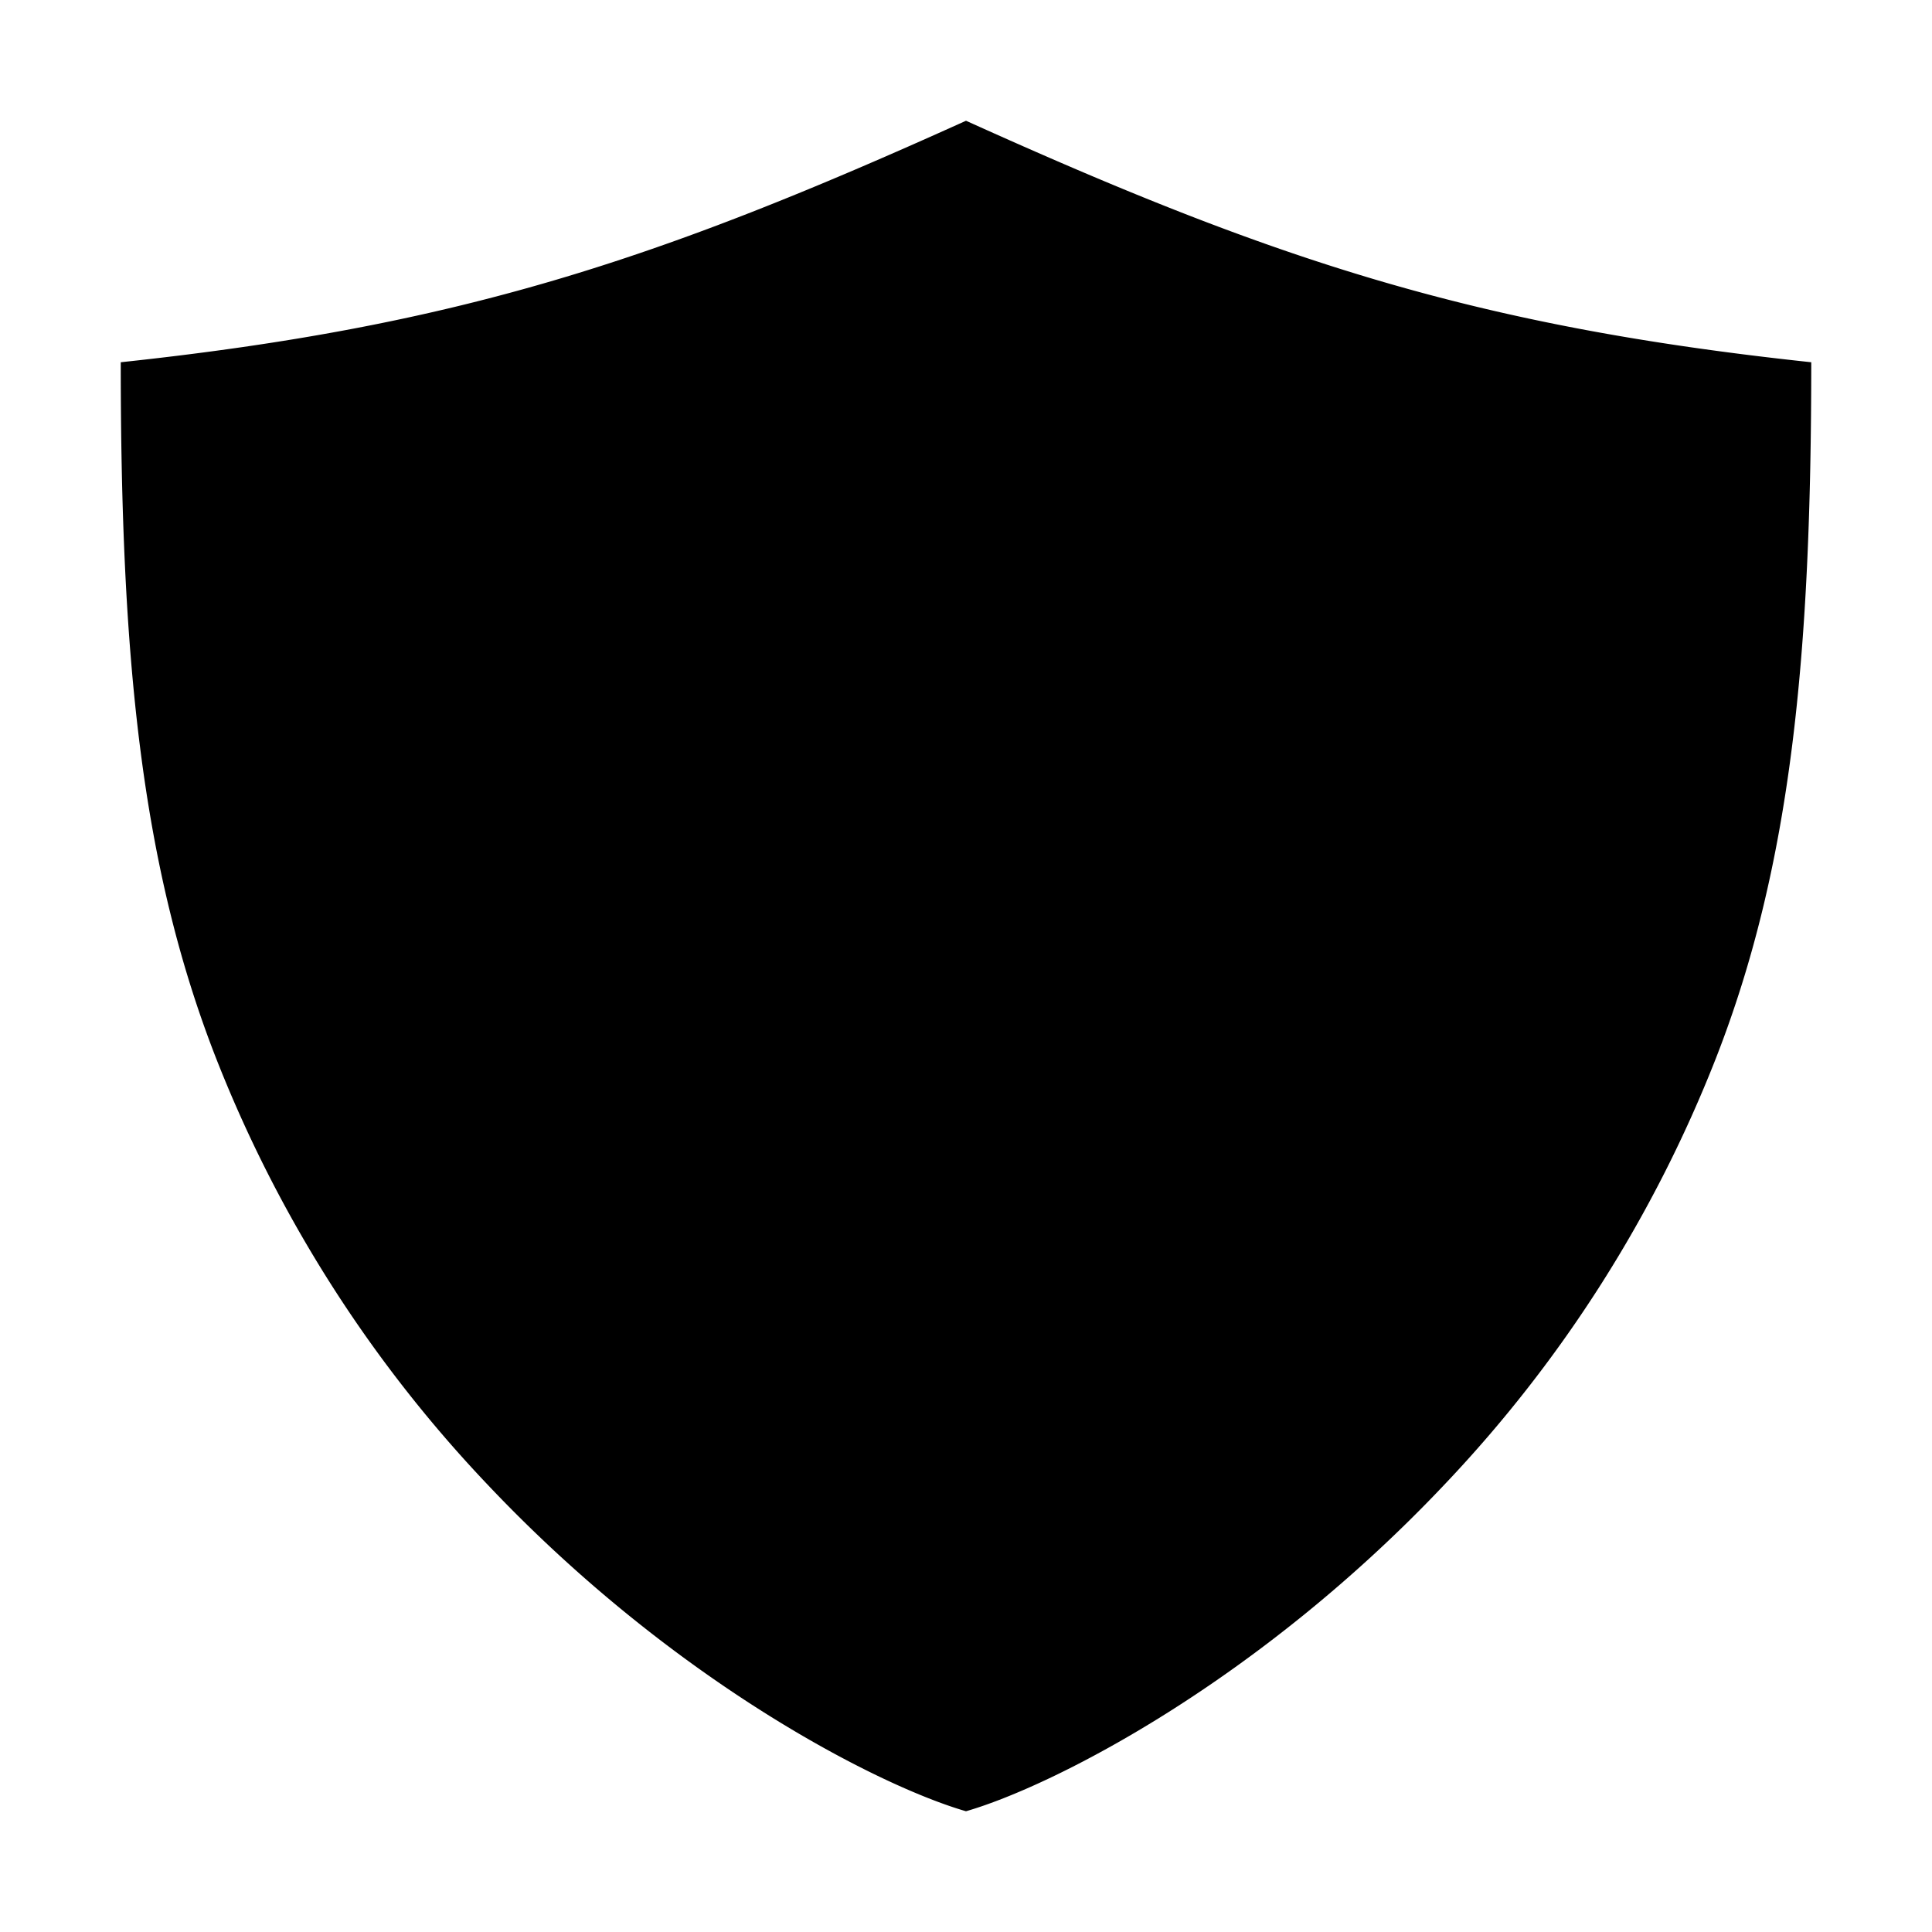
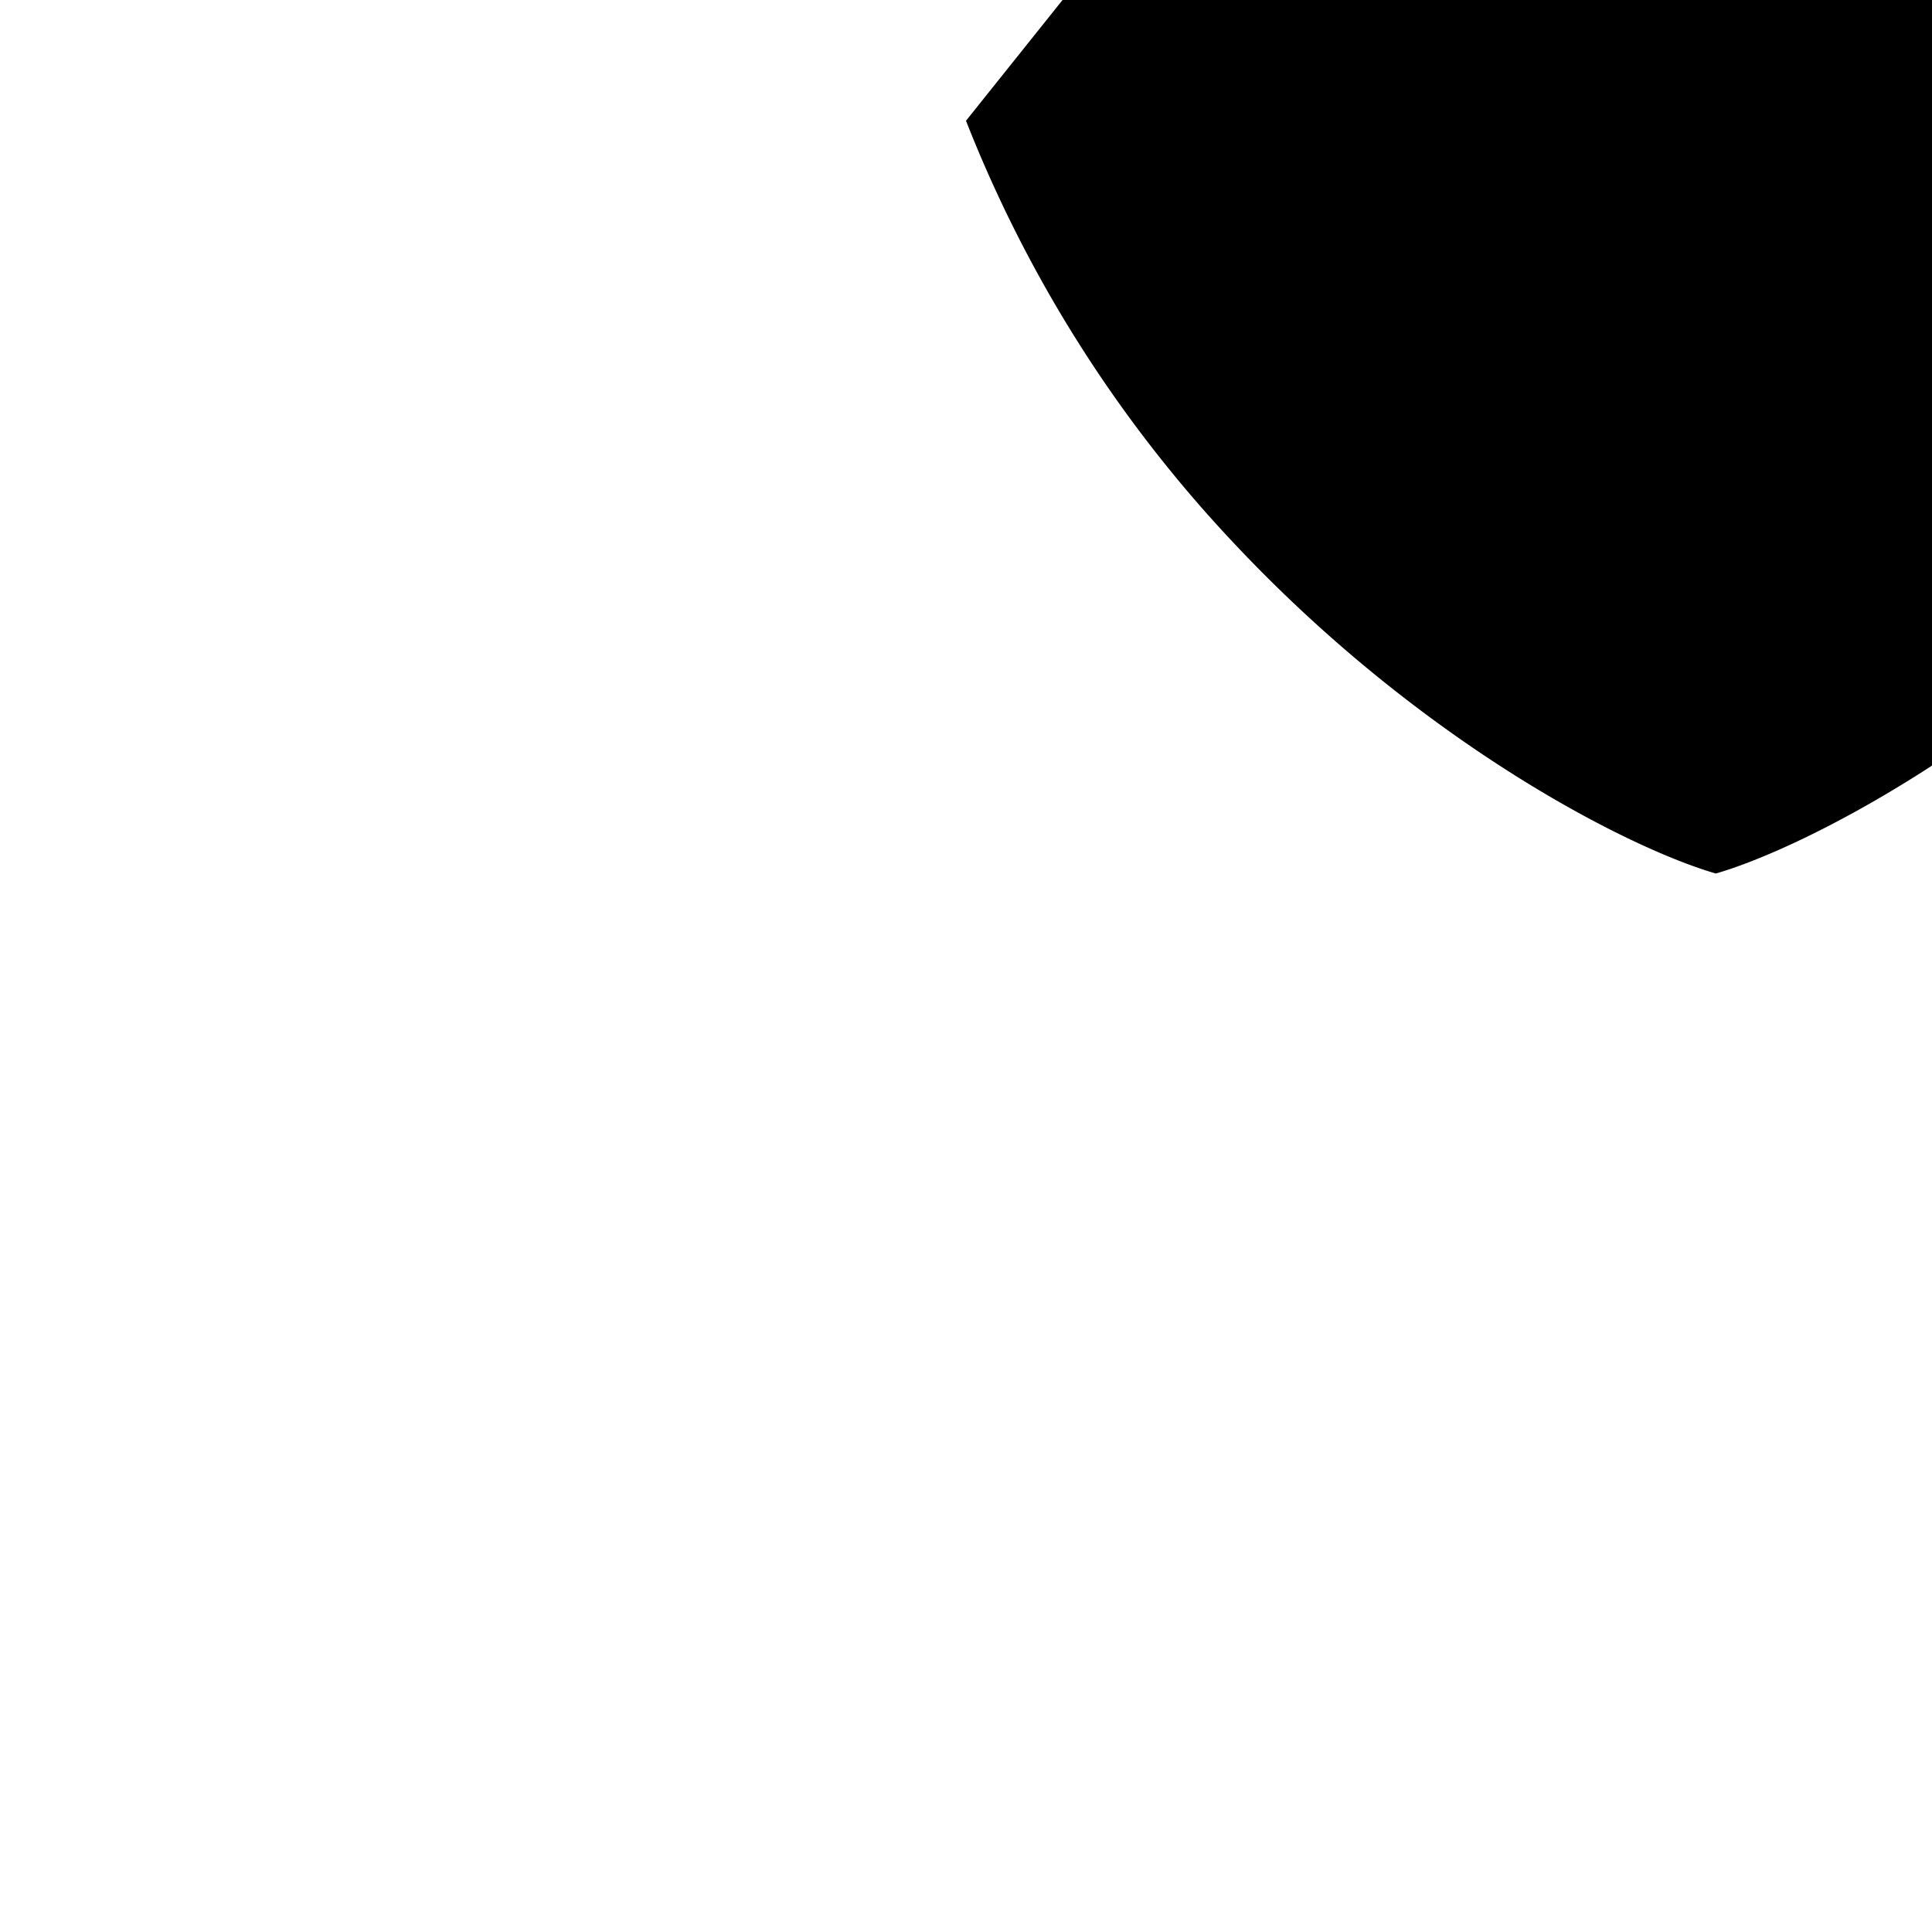
<svg xmlns="http://www.w3.org/2000/svg" viewBox="0 0 512 512">
-   <path d="m256 32c-82 37.06-134.62 54.46-224 64 0 77.59 5.27 133.36 25.29 184.51a348.86 348.86 0 0 0 71.43 112.41c49.6 52.66 104.17 80.4 127.28 87.08 23.11-6.68 77.68-34.42 127.28-87.08a348.86 348.86 0 0 0 71.43-112.41c20.02-51.15 25.29-106.92 25.29-184.51-89.38-9.54-142-26.94-224-64z" />
+   <path d="m256 32a348.86 348.86 0 0 0 71.43 112.41c49.6 52.66 104.17 80.4 127.28 87.08 23.11-6.68 77.68-34.42 127.28-87.08a348.86 348.86 0 0 0 71.43-112.41c20.02-51.15 25.29-106.92 25.29-184.51-89.38-9.54-142-26.94-224-64z" />
</svg>